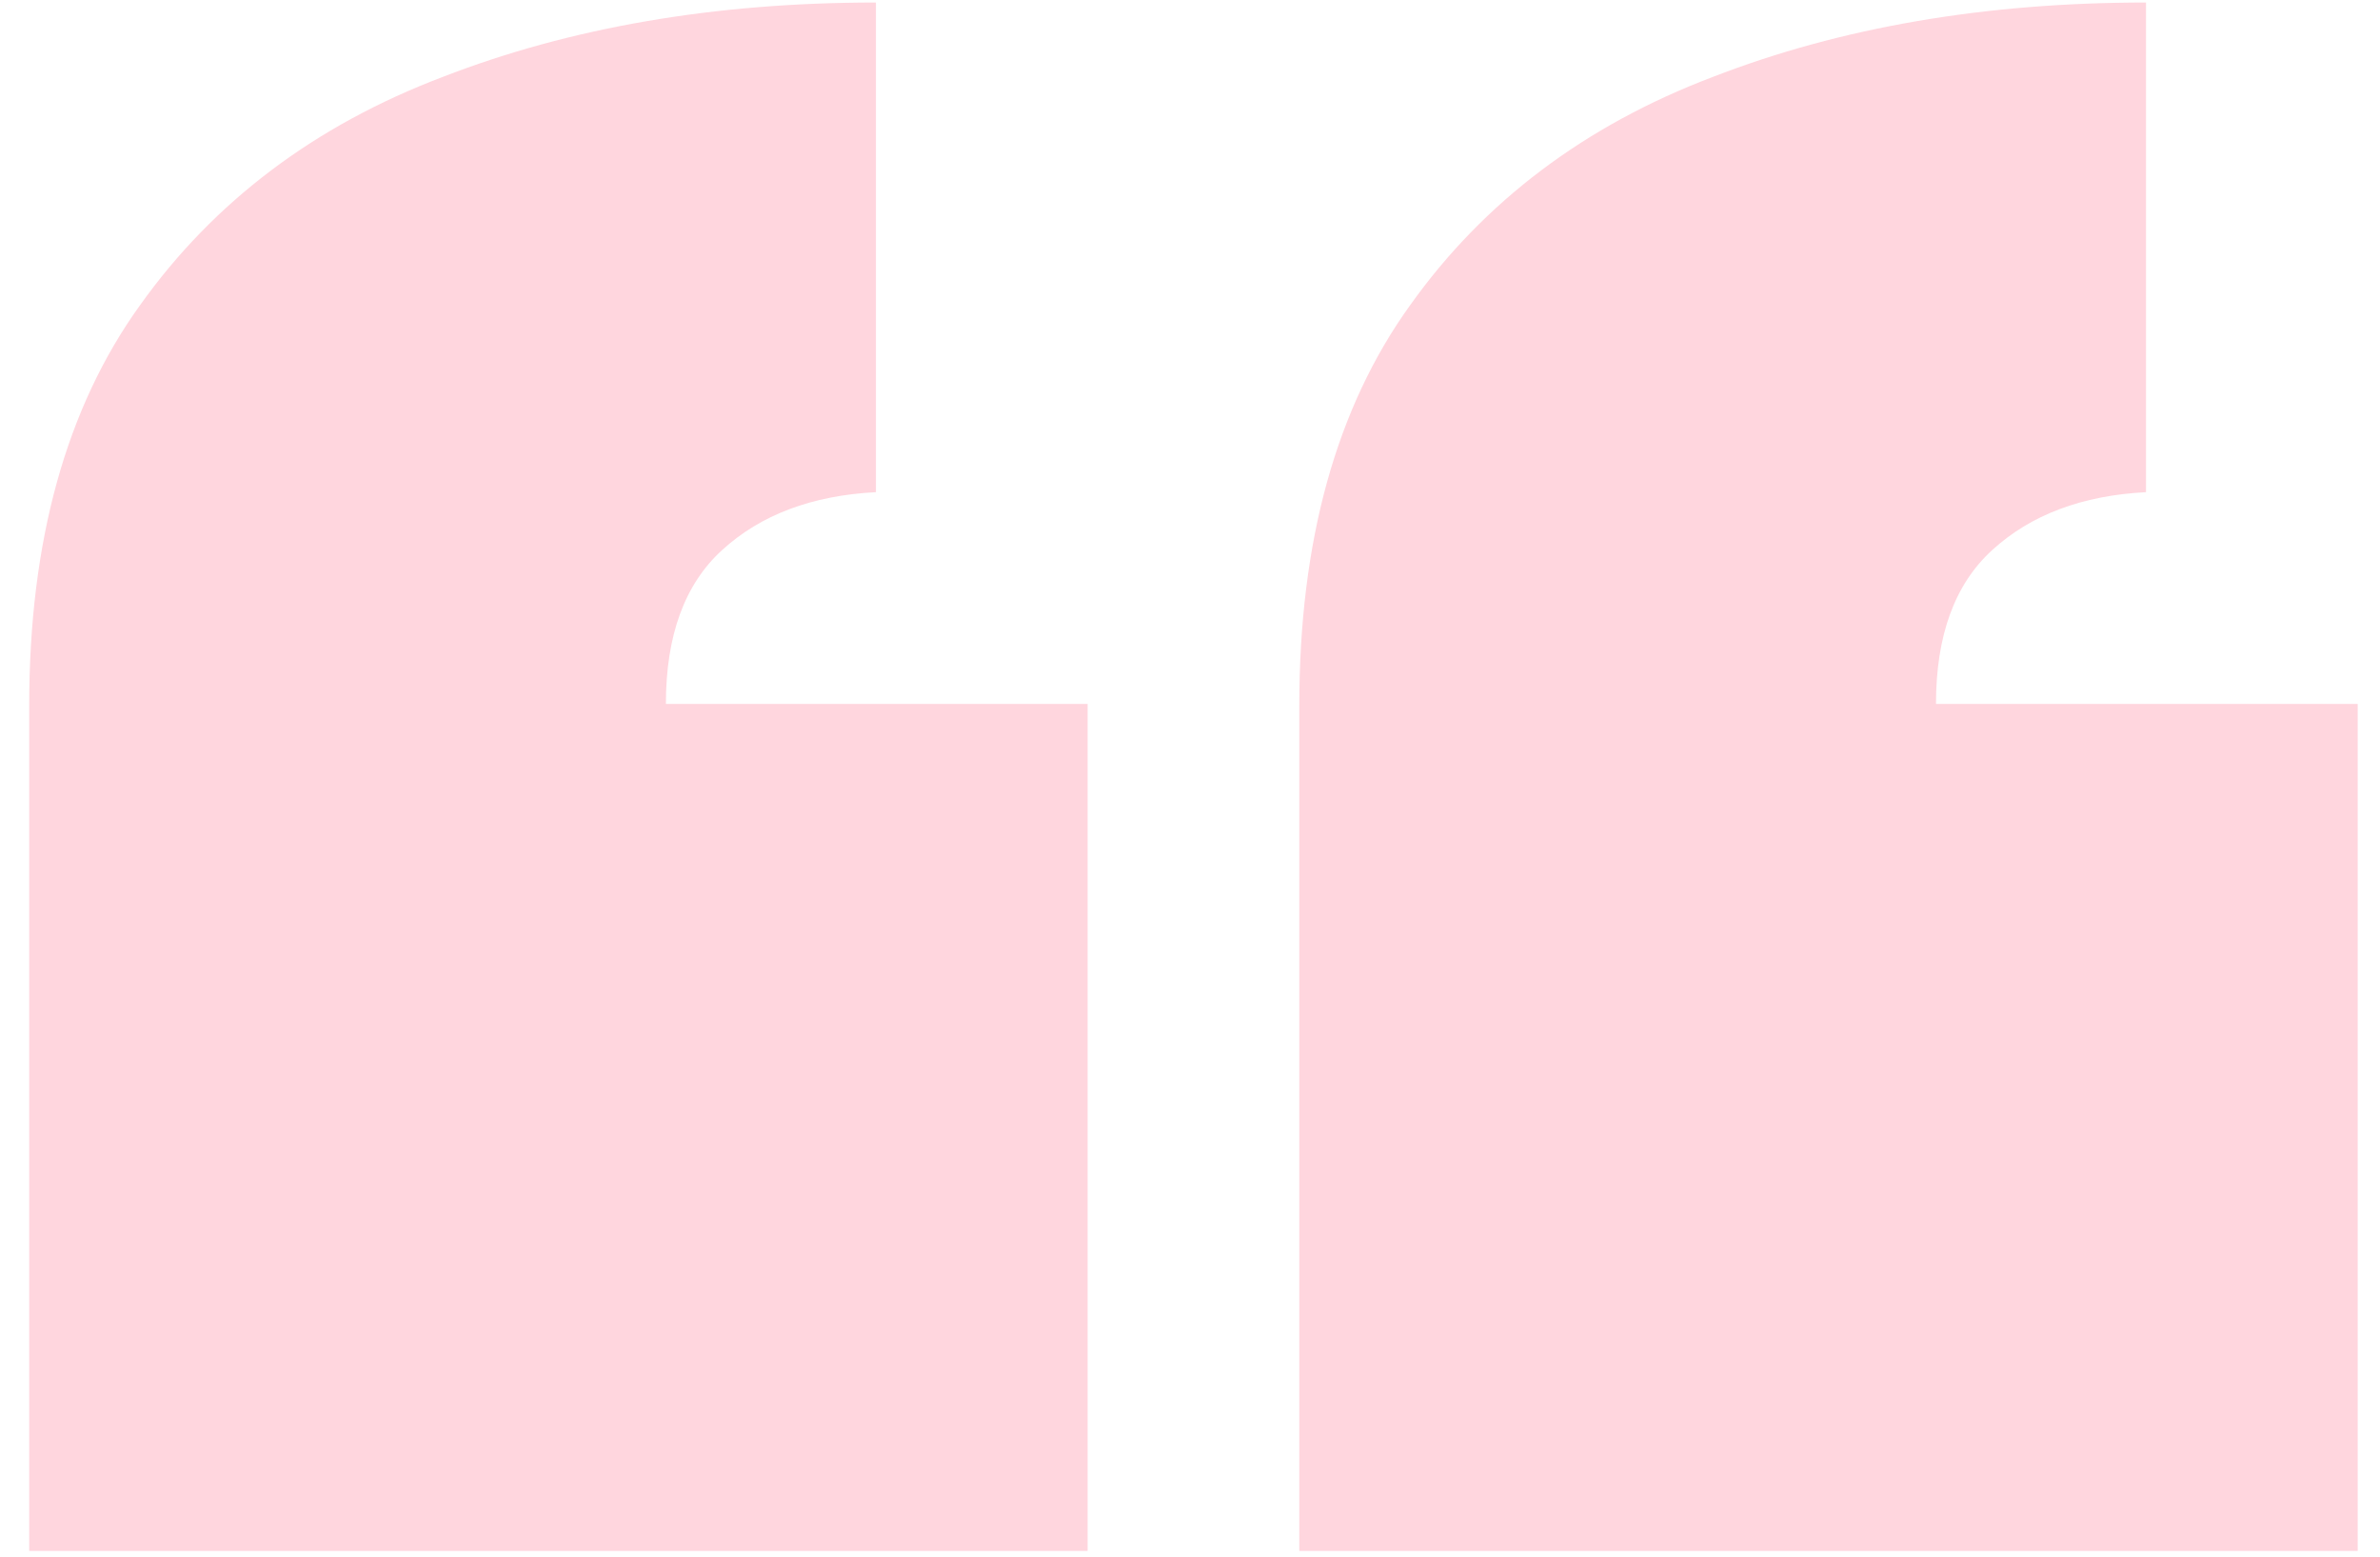
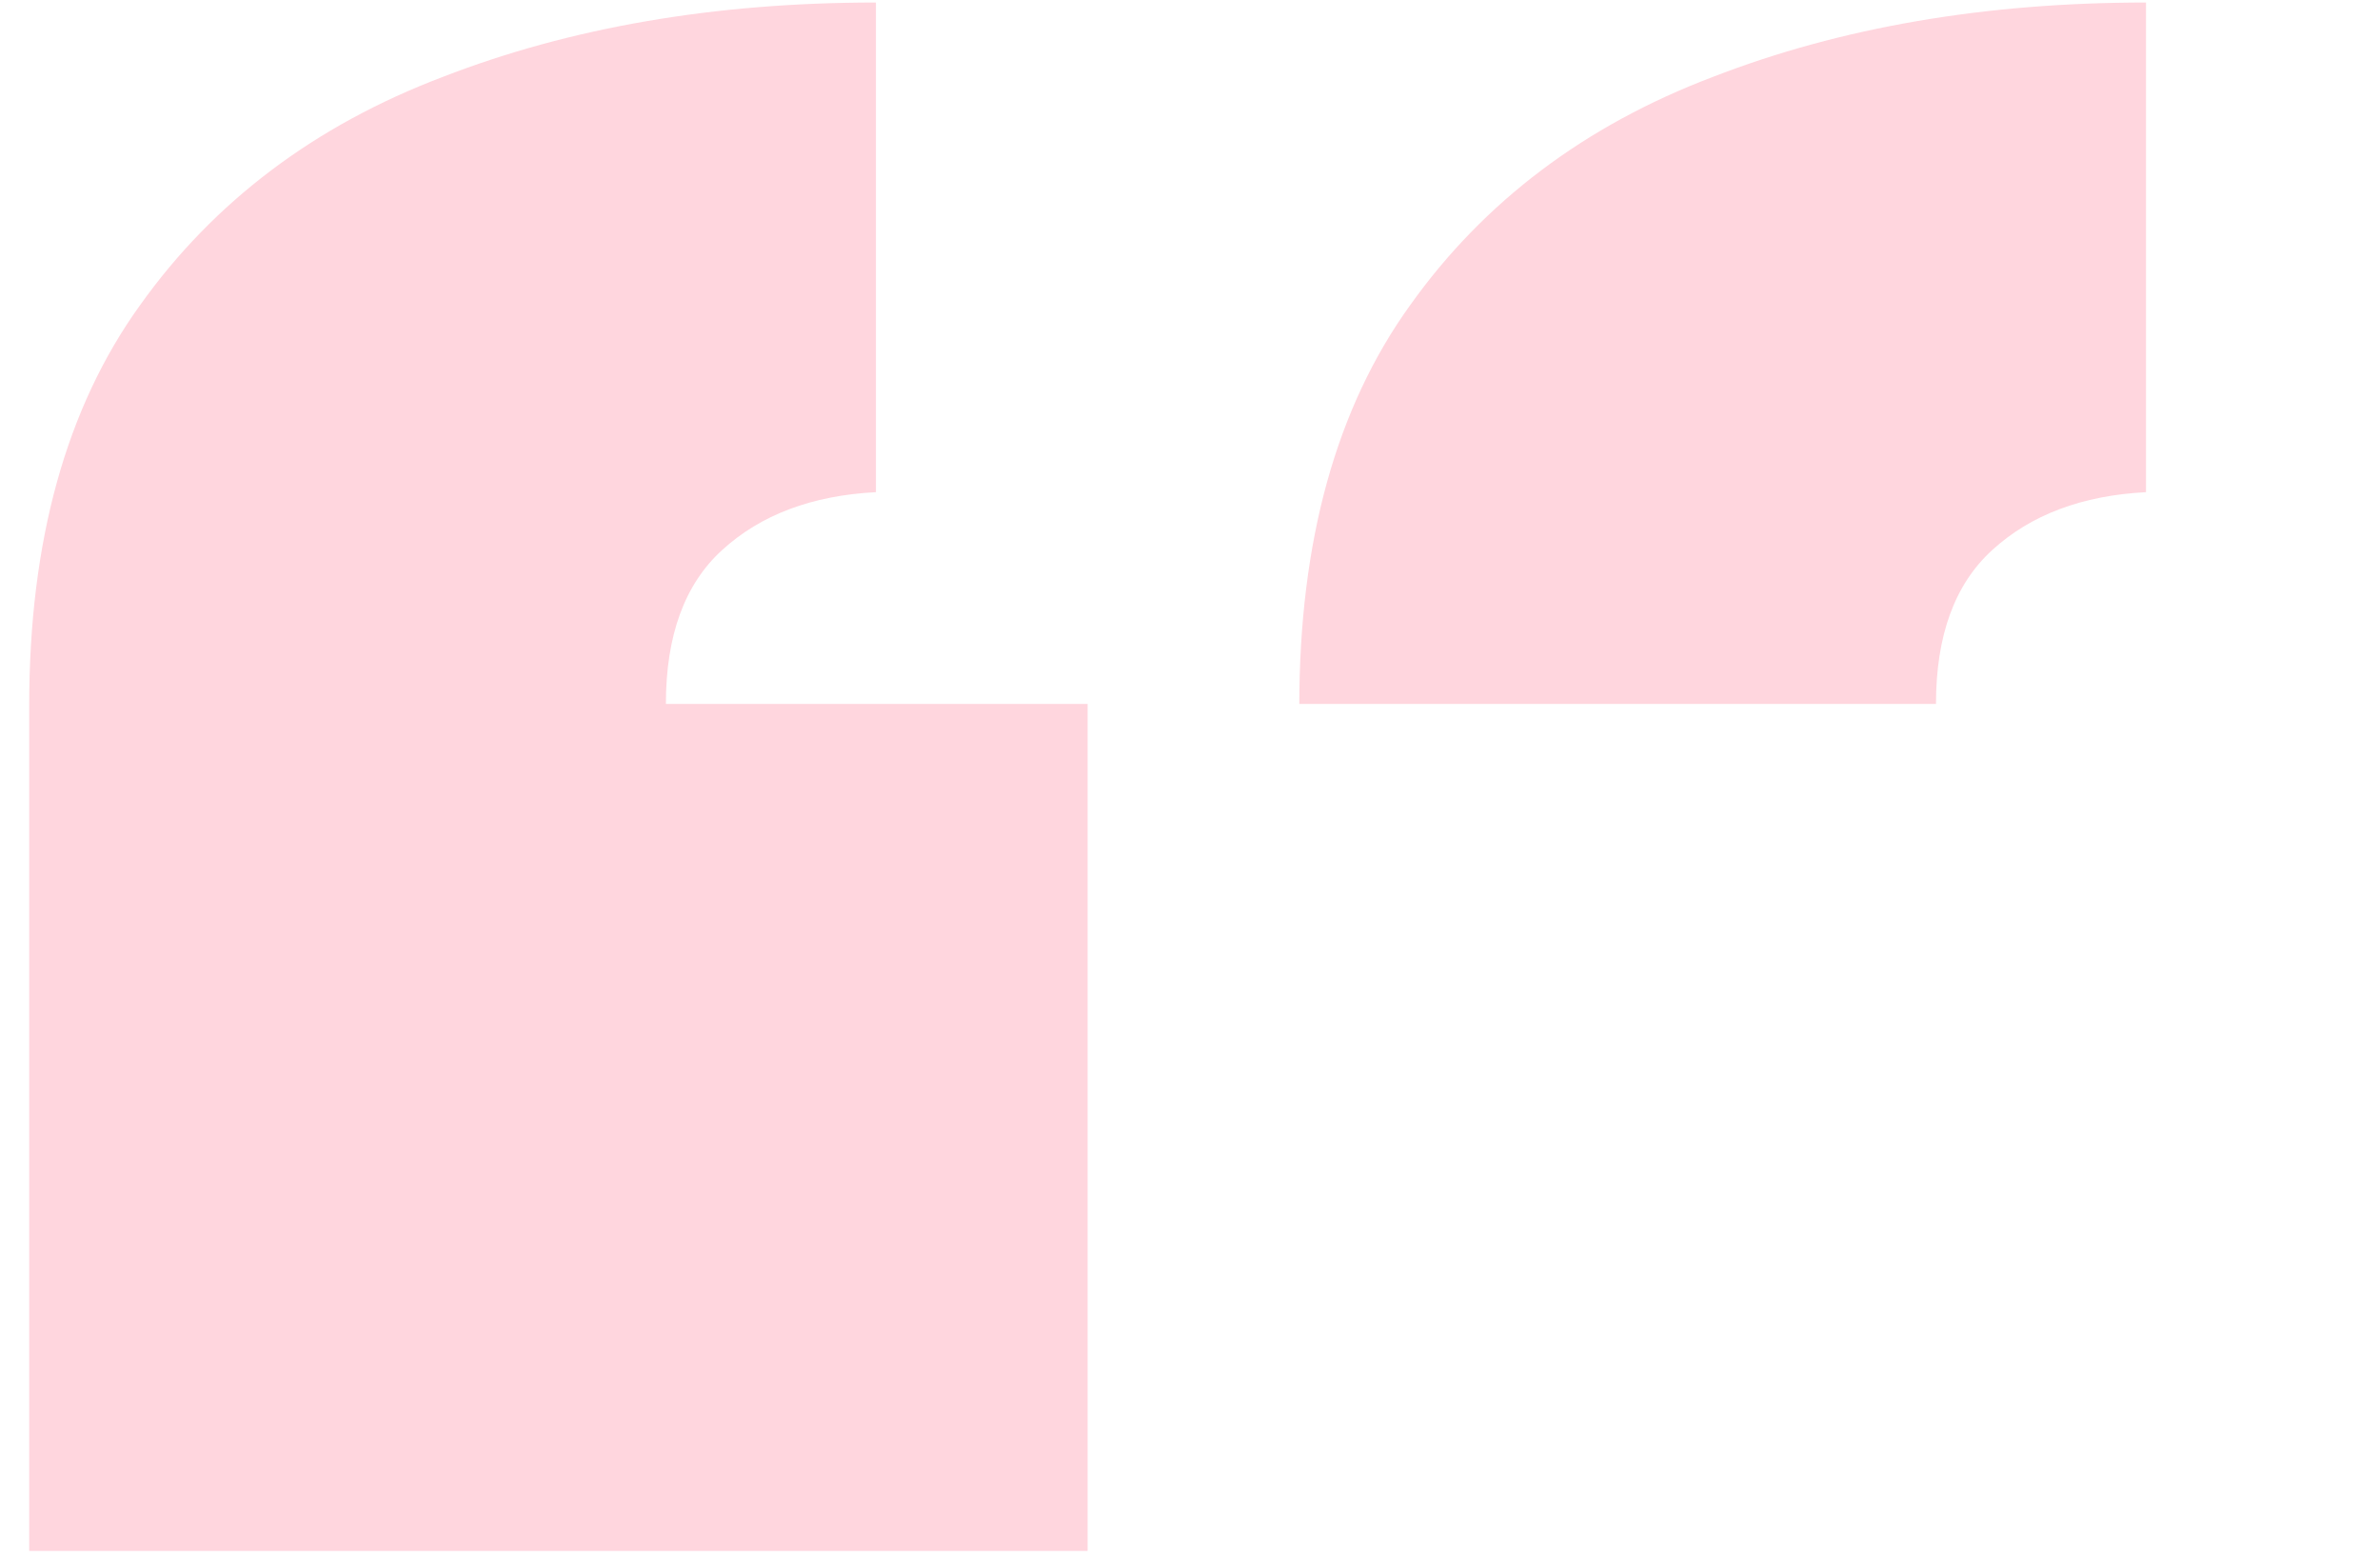
<svg xmlns="http://www.w3.org/2000/svg" width="52" height="34" viewBox="0 0 52 34" fill="none">
-   <path d="M28.388 33.875V15.411C28.388 11.822 29.195 8.907 30.809 6.667C32.422 4.403 34.627 2.741 37.421 1.681C40.215 0.597 43.371 0.055 46.888 0.055V10.75C45.491 10.822 44.37 11.244 43.527 12.015C42.708 12.761 42.299 13.882 42.299 15.375H51.513V33.875H28.388ZM0.638 33.875V15.411C0.638 11.822 1.445 8.907 3.059 6.667C4.673 4.403 6.877 2.741 9.671 1.681C12.465 0.597 15.621 0.055 19.138 0.055V10.75C17.741 10.822 16.62 11.244 15.777 12.015C14.958 12.761 14.549 13.882 14.549 15.375H23.763V33.875H0.638Z" fill="#FFD6DE" />
+   <path d="M28.388 33.875V15.411C28.388 11.822 29.195 8.907 30.809 6.667C32.422 4.403 34.627 2.741 37.421 1.681C40.215 0.597 43.371 0.055 46.888 0.055V10.75C45.491 10.822 44.37 11.244 43.527 12.015C42.708 12.761 42.299 13.882 42.299 15.375H51.513H28.388ZM0.638 33.875V15.411C0.638 11.822 1.445 8.907 3.059 6.667C4.673 4.403 6.877 2.741 9.671 1.681C12.465 0.597 15.621 0.055 19.138 0.055V10.75C17.741 10.822 16.62 11.244 15.777 12.015C14.958 12.761 14.549 13.882 14.549 15.375H23.763V33.875H0.638Z" fill="#FFD6DE" />
</svg>